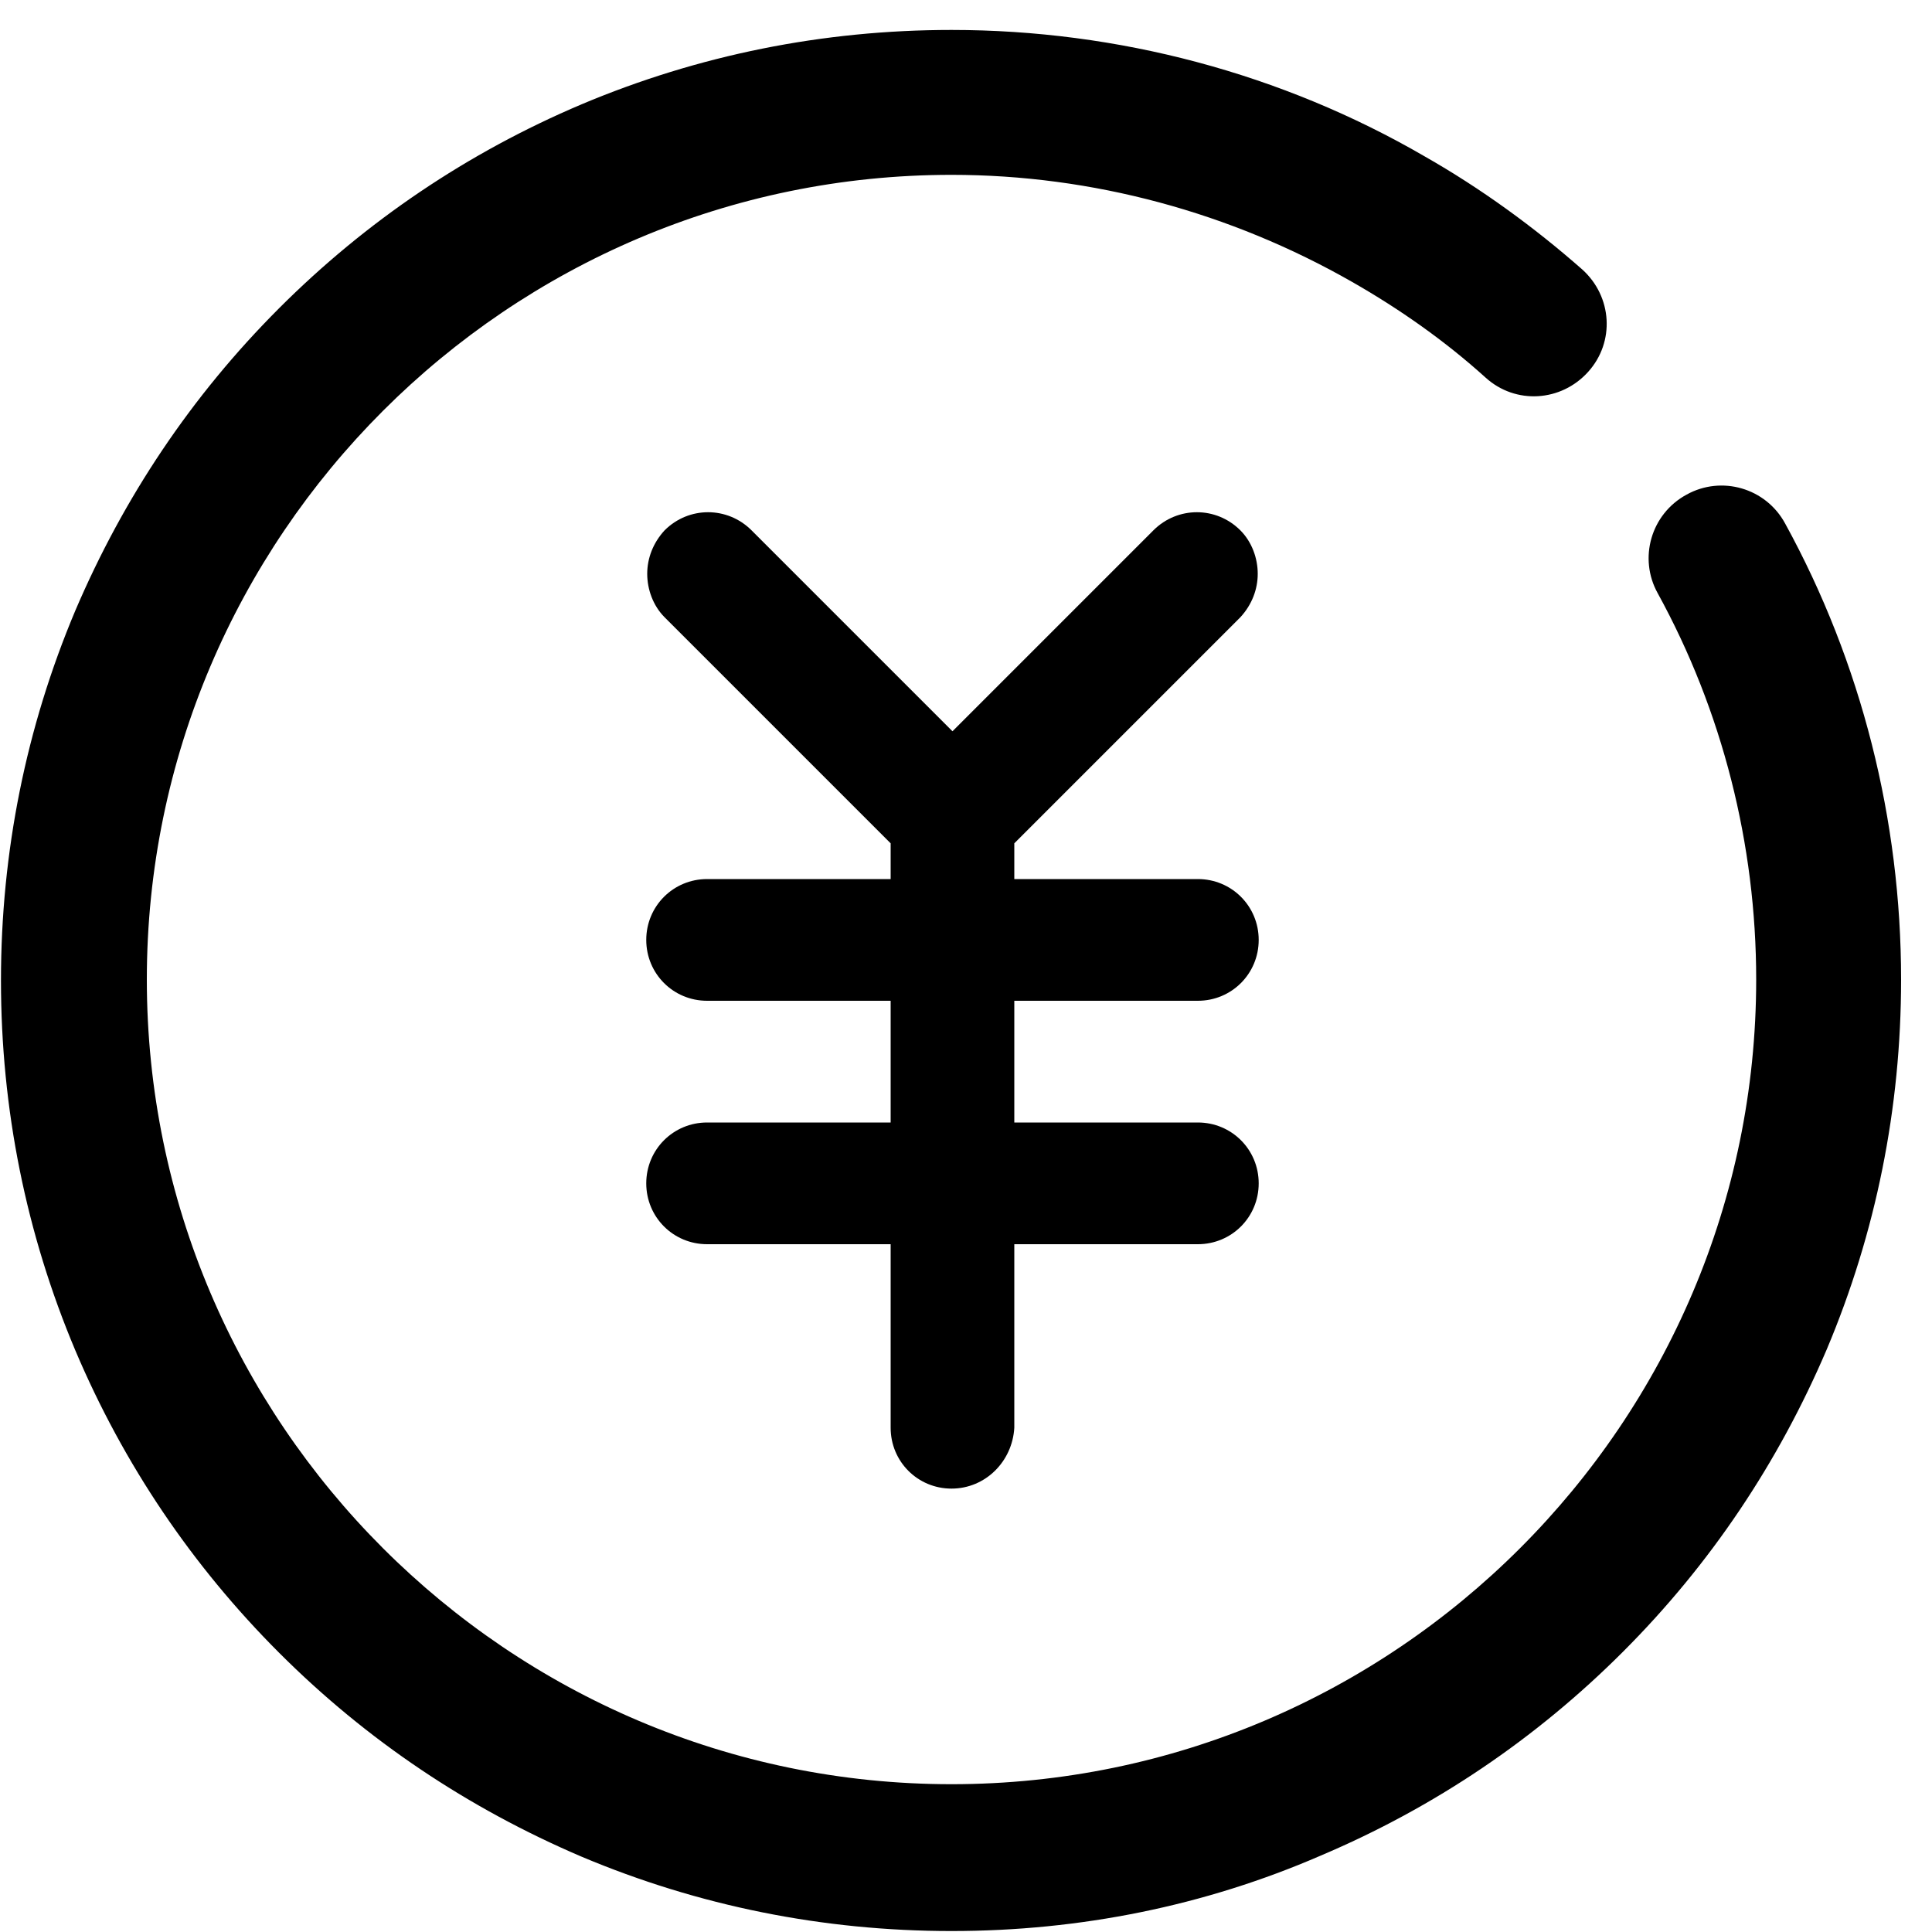
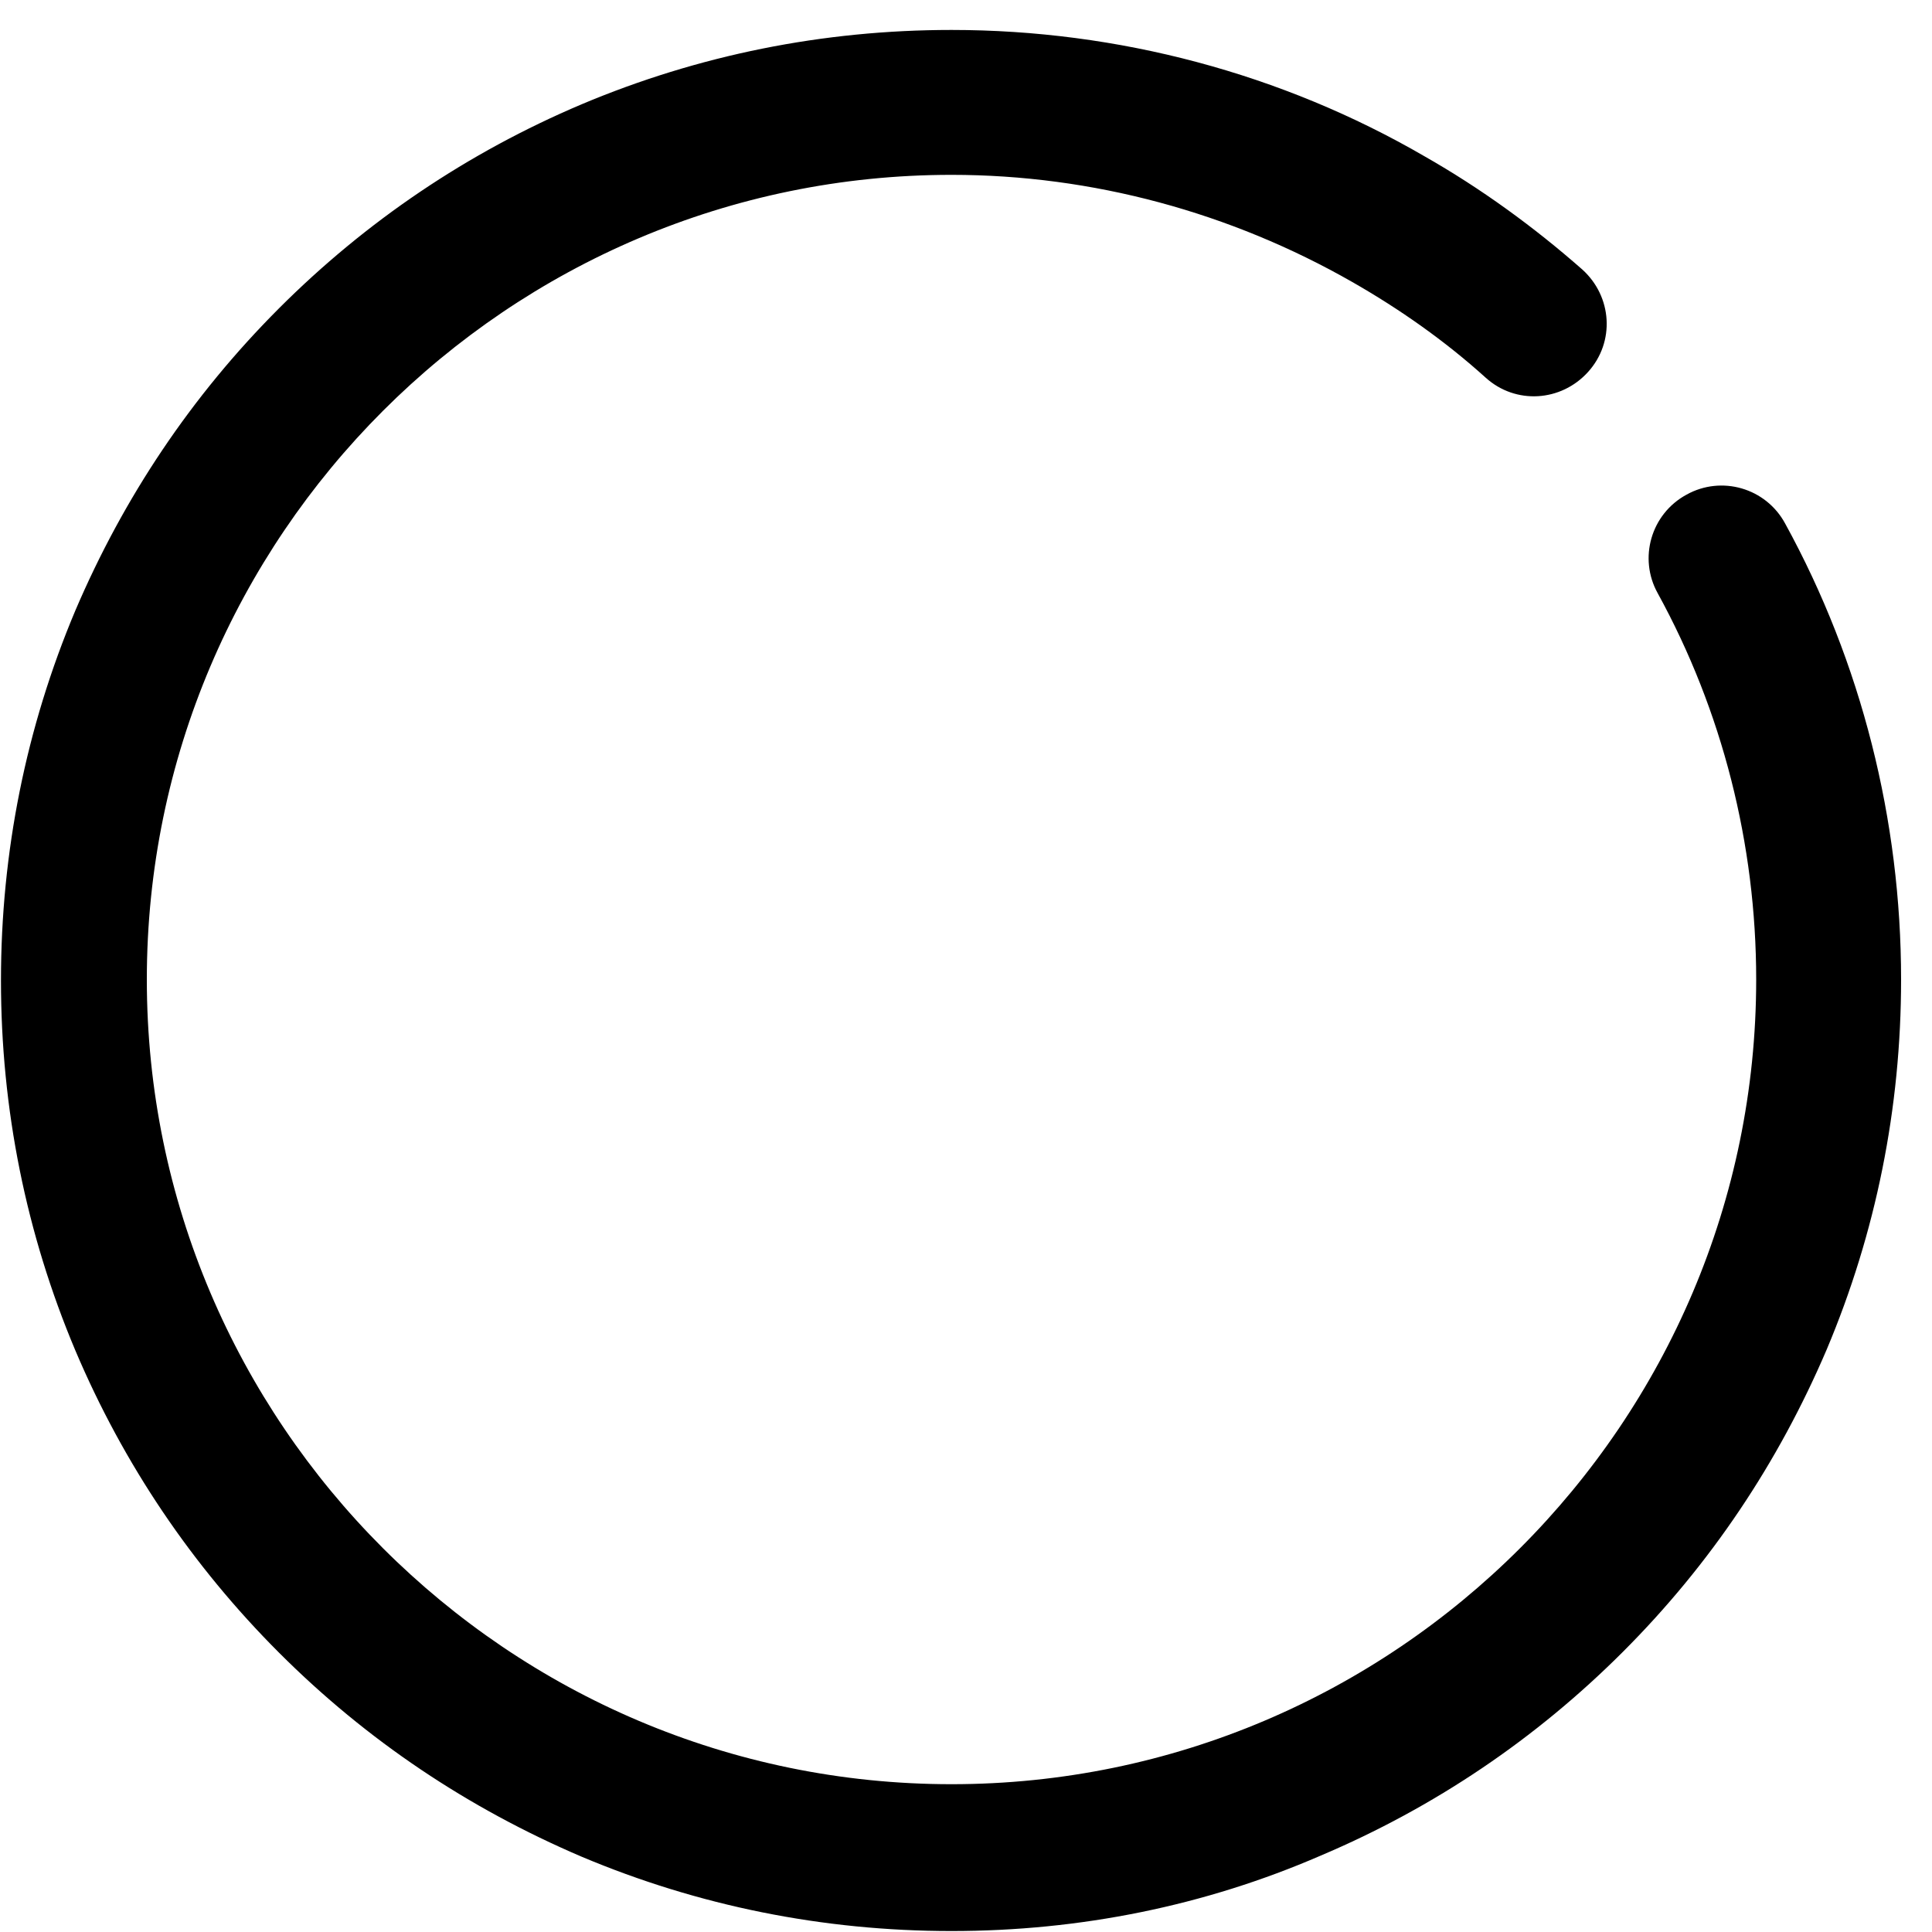
<svg xmlns="http://www.w3.org/2000/svg" t="1708495358618" class="icon" viewBox="0 0 1024 1024" version="1.1" p-id="2137" width="200" height="200">
-   <path d="M504.32 788.992c-17.92 0-32.256-14.336-32.256-32.256v-97.28h-97.28c-17.92 0-32.256-14.336-32.256-32.256s14.336-32.256 32.256-32.256h97.28v-64.512h-97.28c-17.92 0-32.256-14.336-32.256-32.256s14.336-32.256 32.256-32.256h97.28v-18.944l-119.808-119.808c-6.144-6.144-9.216-14.848-9.216-23.04s3.072-16.384 9.216-23.04c12.8-12.8 33.28-12.8 46.08 0l106.496 106.496 106.496-106.496c12.8-12.8 33.28-12.8 46.08 0 6.144 6.144 9.216 14.848 9.216 23.04s-3.072 16.384-9.216 23.04l-119.808 119.808v18.944h97.28c17.92 0 32.256 14.336 32.256 32.256s-14.336 32.256-32.256 32.256h-97.28v64.512h97.28c17.92 0 32.256 14.336 32.256 32.256s-14.336 32.256-32.256 32.256h-97.28v97.28c-1.024 17.92-15.36 32.256-33.28 32.256z" p-id="2138" />
  <path d="M504.32 1023.488c-68.096 0-134.144-13.312-196.096-39.424-59.904-25.6-113.664-61.44-160.256-108.032-46.08-46.08-82.432-99.84-108.032-160.256-26.112-61.952-39.424-128-39.424-196.096 0-68.096 13.312-134.144 39.424-196.096 25.6-59.904 61.44-113.664 108.032-160.256 46.08-46.08 99.84-82.432 160.256-108.032 61.952-26.112 128-39.424 196.096-39.424 88.064 0 175.104 23.04 250.88 67.072 29.696 16.896 57.856 37.376 83.456 59.904 15.872 14.336 17.408 38.4 3.072 54.272-14.336 15.872-38.4 17.408-54.272 3.072-21.504-19.456-45.568-36.352-70.656-50.688-64.512-36.864-137.728-56.832-212.48-56.832-235.008 0-426.496 191.488-426.496 426.496s191.488 426.496 426.496 426.496 426.496-191.488 426.496-426.496c0-71.68-17.92-142.336-52.224-204.8-10.24-18.432-3.584-41.984 15.36-52.224 18.432-10.24 41.984-3.584 52.224 15.36 40.448 73.728 61.44 157.184 61.44 241.664 0 68.096-13.312 134.144-39.424 196.096-25.6 59.904-61.44 113.664-108.032 160.256-46.08 46.08-99.84 82.432-160.256 108.032-61.44 26.624-127.488 39.936-195.584 39.936z" p-id="2139" />
</svg>